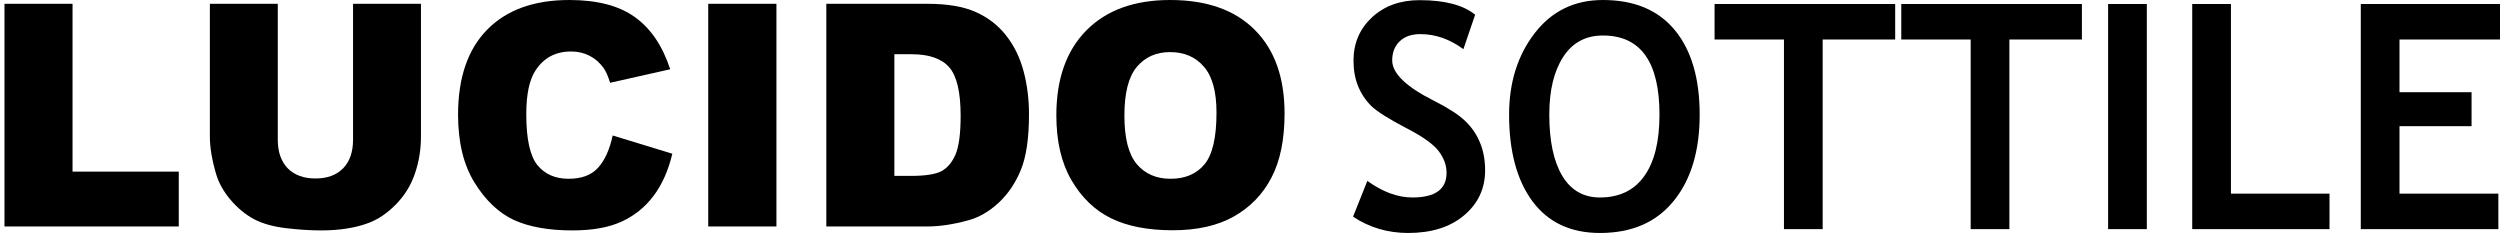
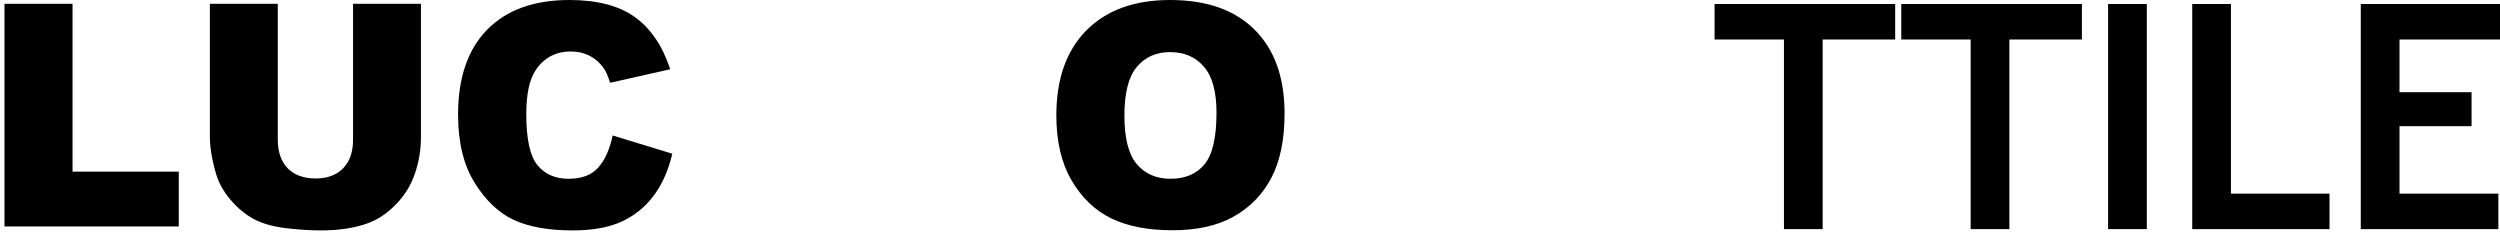
<svg xmlns="http://www.w3.org/2000/svg" width="279" height="26" viewBox="0 0 279 26" fill="none">
  <path d="M0.5 0.424L8.096 0.424L8.096 19.154L19.95 19.154V25.274L0.5 25.274L0.5 0.424Z" fill="black" />
  <path d="M39.4 0.424L46.979 0.424V15.239C46.979 16.708 46.75 18.098 46.291 19.409C45.844 20.708 45.135 21.849 44.162 22.833C43.201 23.805 42.189 24.488 41.127 24.884C39.652 25.437 37.88 25.714 35.812 25.714C34.616 25.714 33.308 25.63 31.888 25.46C30.48 25.291 29.301 24.957 28.35 24.46C27.4 23.951 26.528 23.234 25.735 22.307C24.952 21.381 24.416 20.426 24.125 19.442C23.656 17.86 23.421 16.459 23.421 15.239L23.421 0.424L31 0.424L31 15.595C31 16.951 31.369 18.013 32.106 18.781C32.855 19.539 33.889 19.917 35.208 19.917C36.516 19.917 37.539 19.544 38.277 18.798C39.026 18.041 39.4 16.973 39.4 15.595V0.424Z" fill="black" />
  <path d="M68.374 15.12L75.031 17.154C74.583 19.041 73.879 20.618 72.918 21.883C71.957 23.149 70.76 24.104 69.33 24.748C67.91 25.392 66.099 25.714 63.897 25.714C61.225 25.714 59.04 25.324 57.341 24.545C55.653 23.754 54.194 22.369 52.965 20.392C51.735 18.414 51.12 15.883 51.12 12.798C51.12 8.684 52.199 5.526 54.356 3.322C56.525 1.107 59.588 0 63.545 0C66.641 0 69.073 0.633 70.839 1.898C72.616 3.164 73.935 5.108 74.796 7.73L68.089 9.238C67.854 8.481 67.608 7.927 67.351 7.577C66.926 6.989 66.407 6.537 65.792 6.221C65.177 5.905 64.49 5.746 63.729 5.746C62.008 5.746 60.689 6.447 59.772 7.848C59.079 8.888 58.733 10.521 58.733 12.747C58.733 15.504 59.146 17.397 59.974 18.425C60.801 19.442 61.963 19.951 63.461 19.951C64.914 19.951 66.01 19.539 66.748 18.714C67.496 17.889 68.039 16.691 68.374 15.12Z" fill="black" />
-   <path d="M79.038 0.424L86.65 0.424V25.274H79.038V0.424Z" fill="black" />
-   <path d="M92.217 0.424L103.501 0.424C105.726 0.424 107.52 0.729 108.884 1.339C110.259 1.949 111.393 2.825 112.287 3.966C113.182 5.108 113.83 6.436 114.232 7.95C114.635 9.464 114.836 11.069 114.836 12.764C114.836 15.419 114.534 17.482 113.931 18.951C113.338 20.409 112.511 21.635 111.449 22.629C110.387 23.612 109.247 24.268 108.029 24.596C106.363 25.048 104.854 25.274 103.501 25.274L92.217 25.274V0.424ZM99.812 6.051V19.629L101.674 19.629C103.261 19.629 104.39 19.454 105.061 19.104C105.731 18.742 106.257 18.12 106.637 17.239C107.017 16.346 107.207 14.905 107.207 12.916C107.207 10.284 106.782 8.481 105.933 7.509C105.083 6.537 103.675 6.051 101.707 6.051H99.812Z" fill="black" />
  <path d="M117.888 12.866C117.888 8.809 119.005 5.65 121.241 3.39C123.477 1.13 126.59 0 130.58 0C134.672 0 137.824 1.113 140.037 3.339C142.251 5.554 143.357 8.662 143.357 12.662C143.357 15.566 142.871 17.951 141.898 19.815C140.937 21.669 139.54 23.115 137.707 24.155C135.885 25.183 133.61 25.697 130.882 25.697C128.11 25.697 125.813 25.251 123.991 24.358C122.18 23.465 120.71 22.053 119.581 20.12C118.452 18.188 117.888 15.77 117.888 12.866ZM125.483 12.899C125.483 15.408 125.942 17.211 126.858 18.307C127.786 19.403 129.043 19.951 130.631 19.951C132.263 19.951 133.526 19.414 134.42 18.341C135.314 17.267 135.762 15.34 135.762 12.56C135.762 10.221 135.292 8.515 134.353 7.441C133.425 6.357 132.162 5.814 130.564 5.814C129.032 5.814 127.803 6.362 126.875 7.458C125.947 8.554 125.483 10.368 125.483 12.899Z" fill="black" />
-   <path d="M151 24.182L152.595 20.186C154.301 21.421 155.98 22.038 157.63 22.038C160.167 22.038 161.435 21.124 161.435 19.294C161.435 18.437 161.136 17.619 160.538 16.842C159.94 16.064 158.705 15.195 156.833 14.235C154.971 13.263 153.714 12.468 153.06 11.851C152.418 11.222 151.919 10.479 151.565 9.621C151.222 8.764 151.05 7.815 151.05 6.774C151.05 4.831 151.737 3.219 153.11 1.938C154.495 0.657 156.268 0.017 158.428 0.017C161.242 0.017 163.308 0.56 164.626 1.646L163.313 5.488C161.795 4.368 160.195 3.807 158.511 3.807C157.514 3.807 156.738 4.082 156.184 4.631C155.642 5.168 155.37 5.871 155.37 6.74C155.37 8.181 156.916 9.679 160.006 11.233C161.635 12.057 162.809 12.817 163.529 13.514C164.249 14.2 164.798 15.007 165.174 15.933C165.551 16.847 165.739 17.871 165.739 19.003C165.739 21.038 164.958 22.713 163.396 24.028C161.845 25.343 159.763 26 157.148 26C154.877 26 152.828 25.394 151 24.182Z" fill="black" />
-   <path d="M168.415 12.794C168.415 9.215 169.362 6.191 171.256 3.722C173.161 1.241 175.704 0 178.883 0C182.384 0 185.059 1.12 186.909 3.361C188.759 5.602 189.684 8.747 189.684 12.794C189.684 16.842 188.715 20.055 186.776 22.433C184.849 24.811 182.107 26 178.551 26C175.283 26 172.774 24.822 171.023 22.467C169.284 20.112 168.415 16.887 168.415 12.794ZM172.901 12.794C172.901 15.733 173.383 18.008 174.347 19.62C175.311 21.232 176.712 22.038 178.551 22.038C180.711 22.038 182.356 21.249 183.486 19.672C184.627 18.094 185.198 15.801 185.198 12.794C185.198 6.906 183.093 3.962 178.883 3.962C176.956 3.962 175.477 4.762 174.446 6.363C173.416 7.952 172.901 10.096 172.901 12.794Z" fill="black" />
  <path d="M203.41 4.408V25.571H199.089V4.408L191.346 4.408V0.446L211.502 0.446V4.408L203.41 4.408Z" fill="black" />
  <path d="M224.247 4.408V25.571H219.927V4.408L212.183 4.408V0.446L232.34 0.446V4.408L224.247 4.408Z" fill="black" />
  <path d="M235.264 25.571V0.446L239.585 0.446V25.571H235.264Z" fill="black" />
  <path d="M244.653 25.571V0.446L248.973 0.446V21.61L259.974 21.61V25.571L244.653 25.571Z" fill="black" />
  <path d="M267.784 4.408V10.29H275.826V14.081H267.784V21.61L278.817 21.61V25.571L263.463 25.571V0.446L279 0.446V4.408L267.784 4.408Z" fill="black" />
</svg>